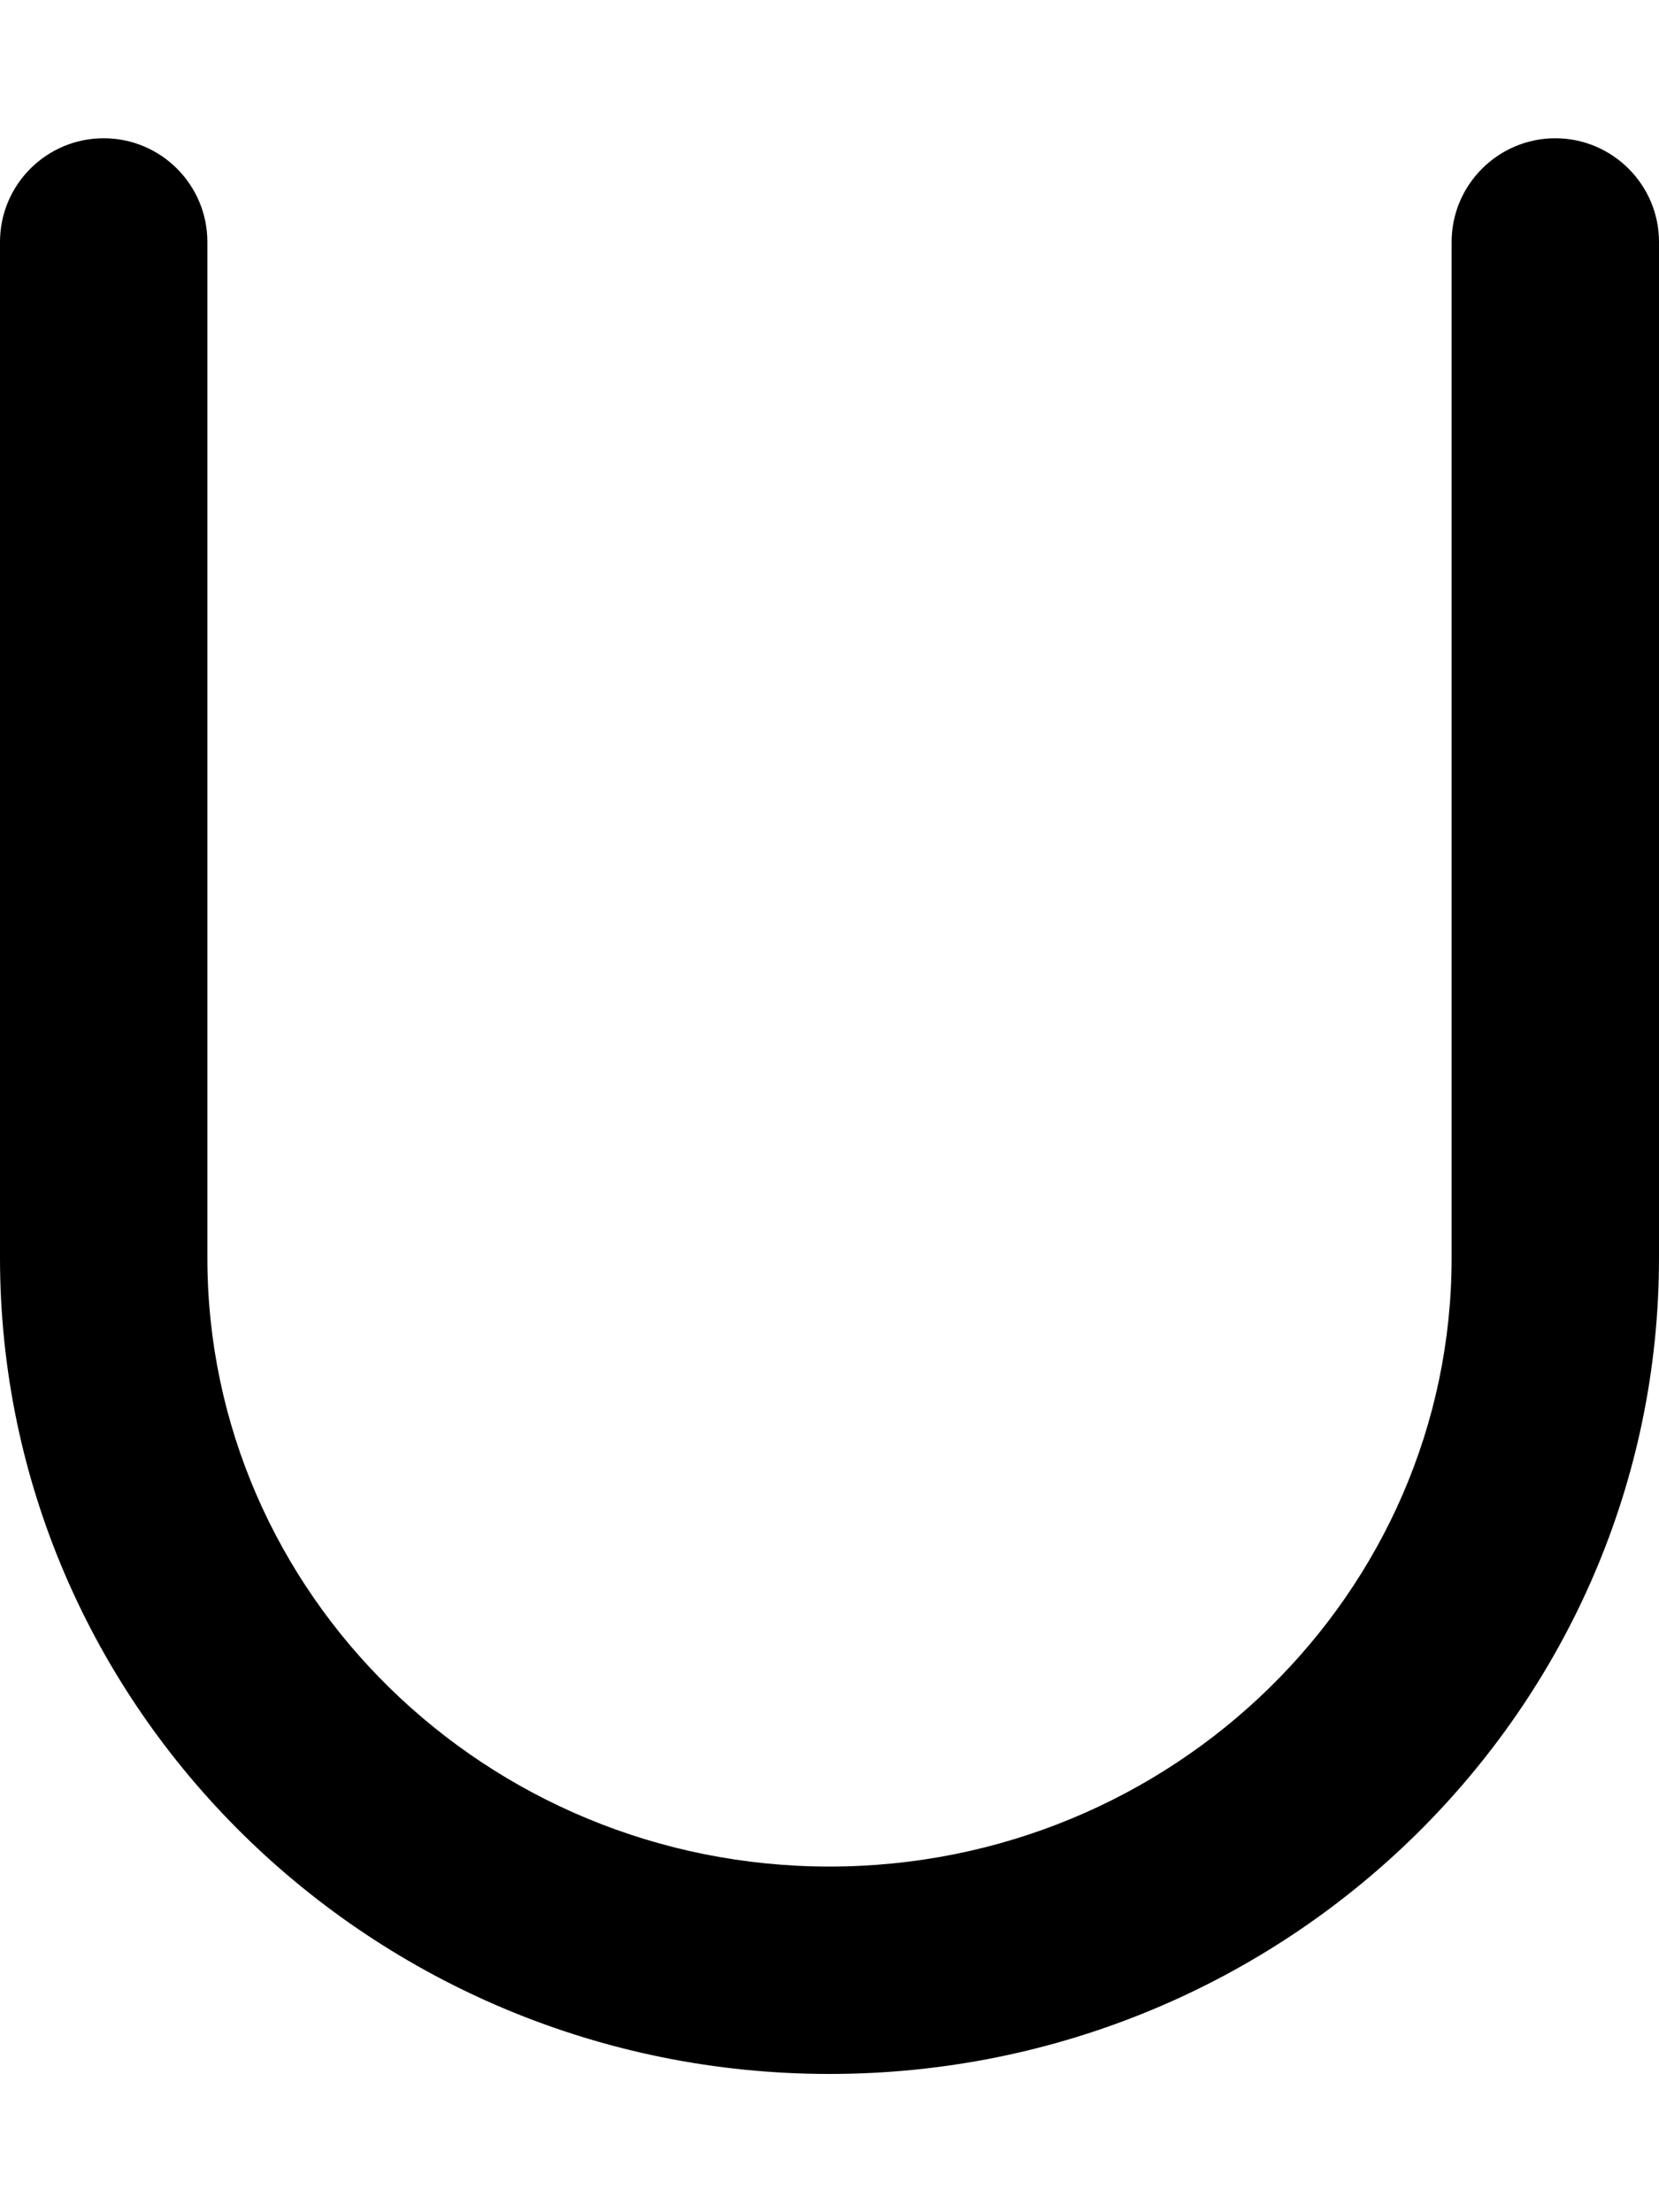
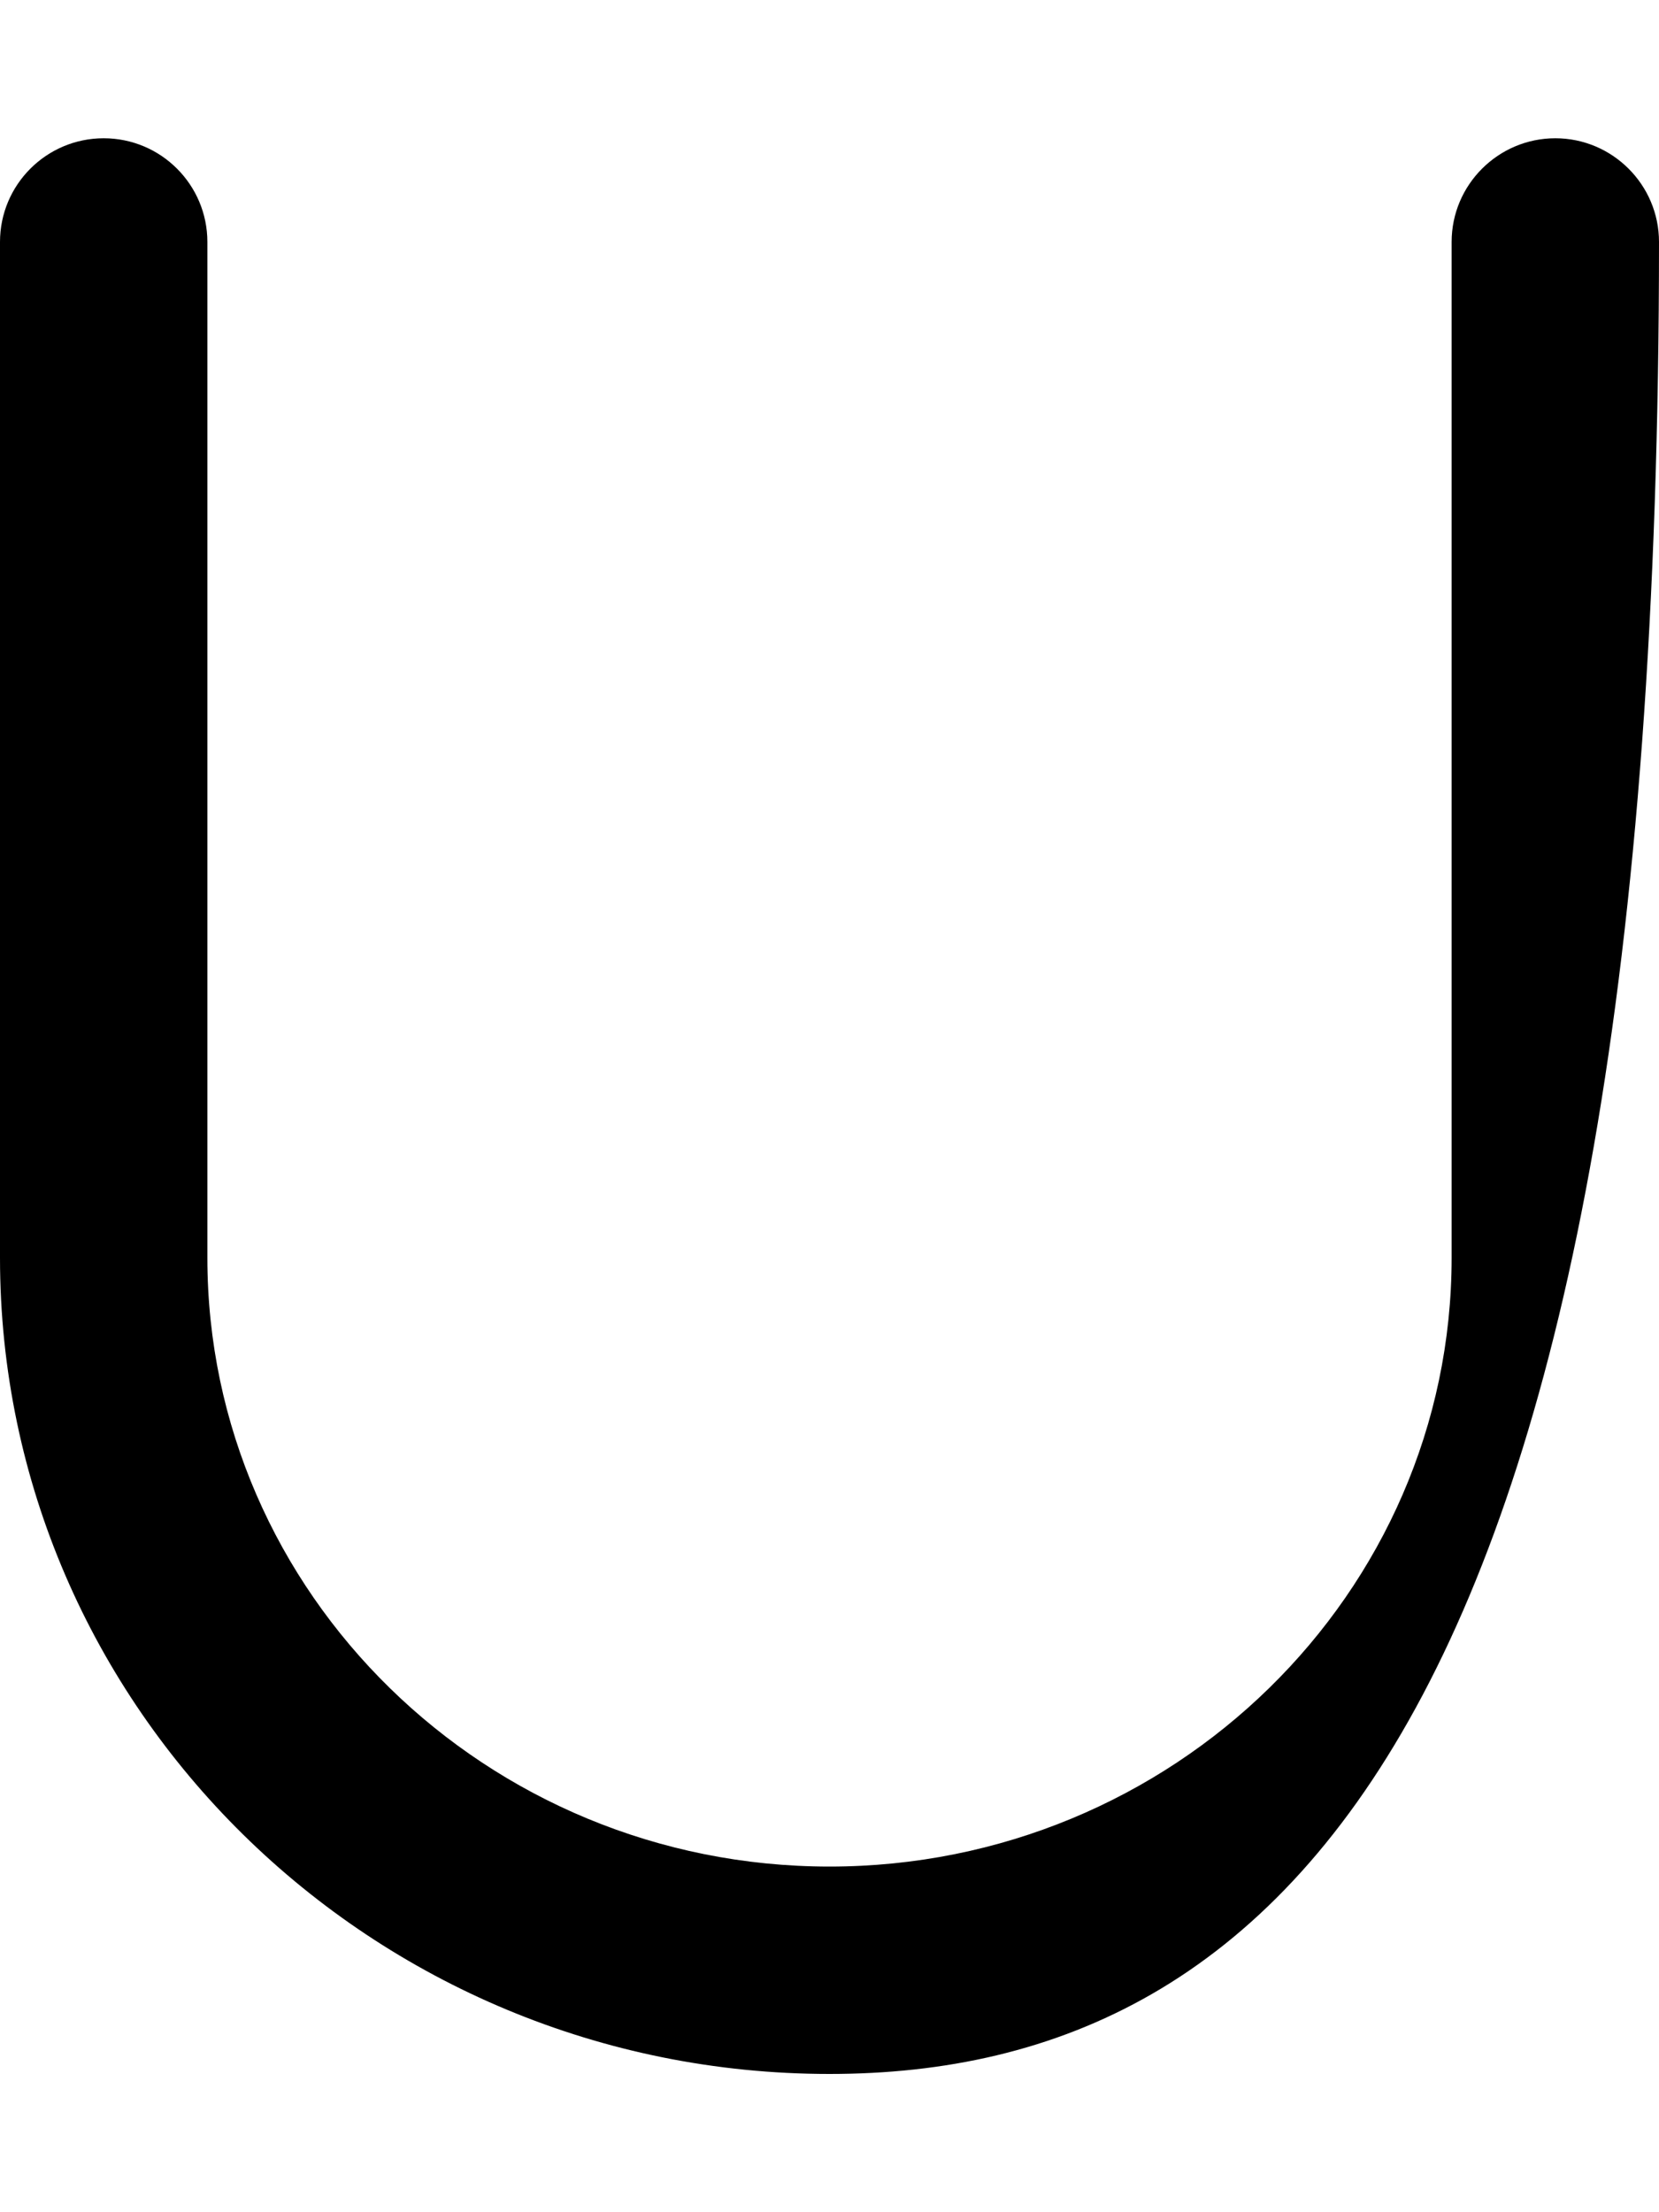
<svg xmlns="http://www.w3.org/2000/svg" viewBox="0 0 384 512">
-   <path d="M192 480c-105.9 0-192-84.76-192-188.9V56C0 42.75 10.75 32 24 32S48 42.75 48 56v235.1C48 368.8 112.6 432 192 432s144-63.22 144-140.9V56C336 42.75 346.8 32 360 32S384 42.75 384 56v235.1C384 395.3 297.9 480 192 480z" />
+   <path d="M192 480c-105.9 0-192-84.76-192-188.9V56C0 42.75 10.75 32 24 32S48 42.75 48 56v235.1C48 368.8 112.6 432 192 432s144-63.22 144-140.9V56C336 42.75 346.8 32 360 32S384 42.75 384 56C384 395.3 297.9 480 192 480z" />
</svg>